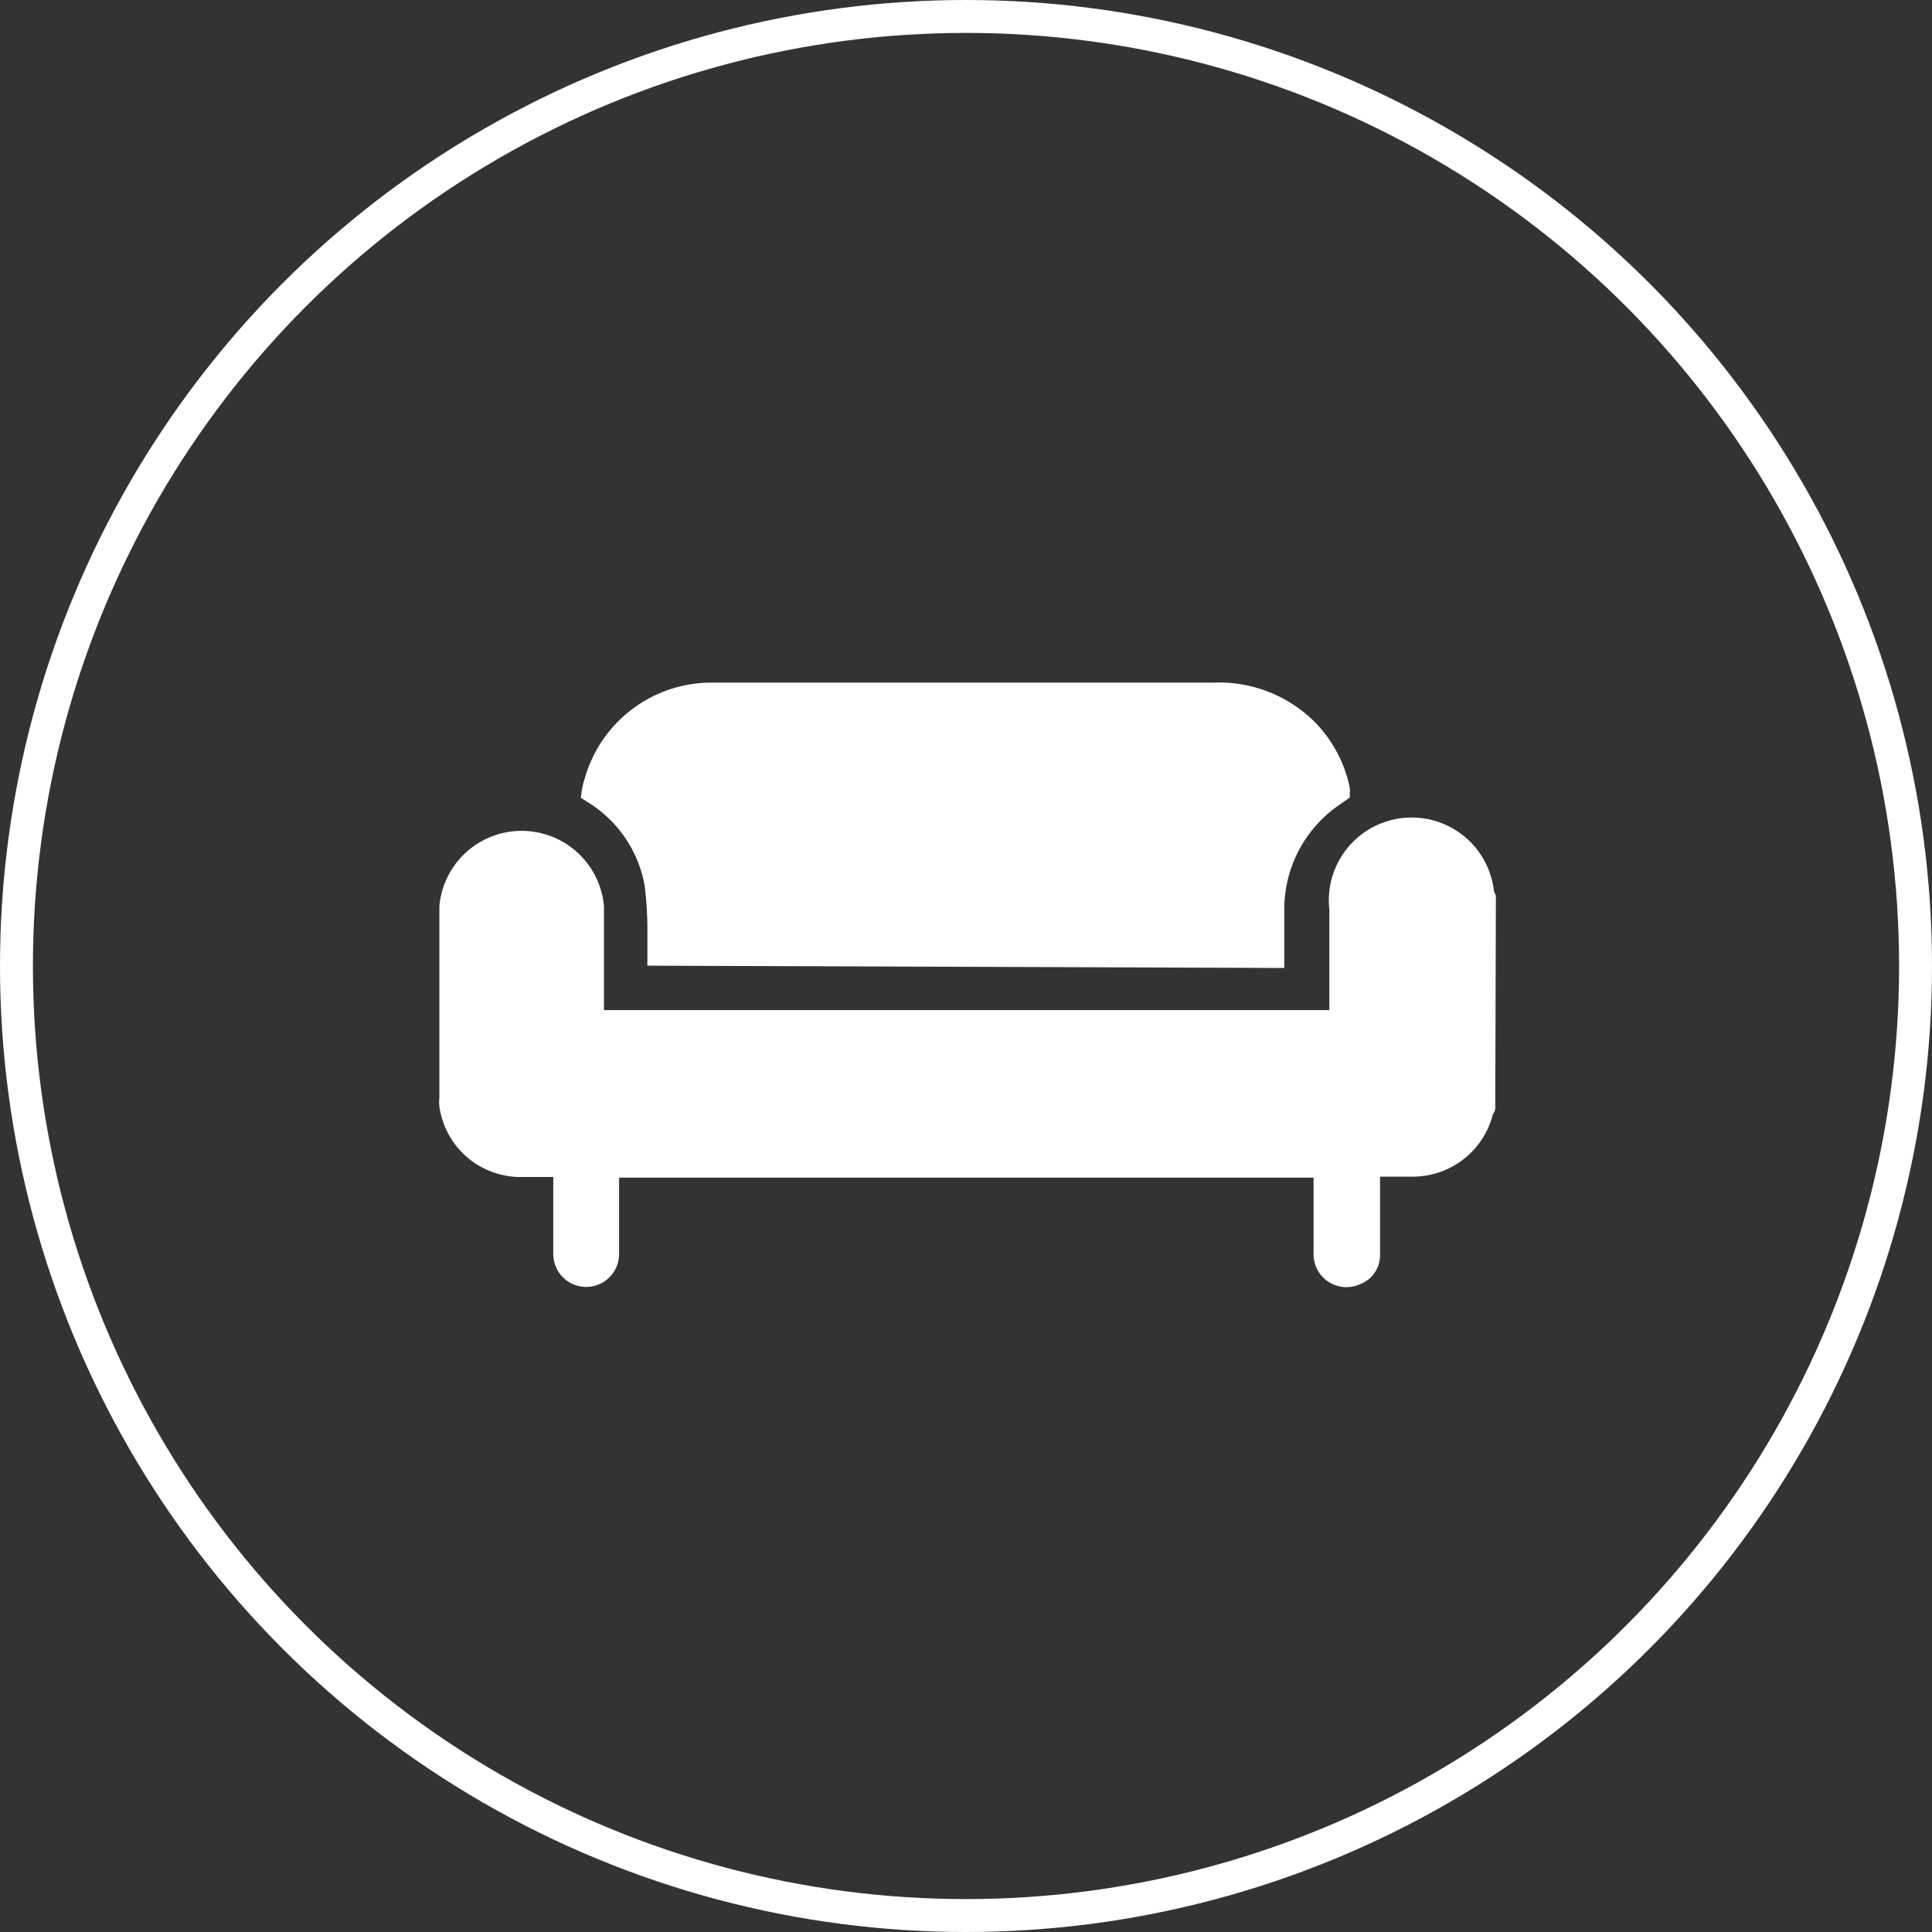
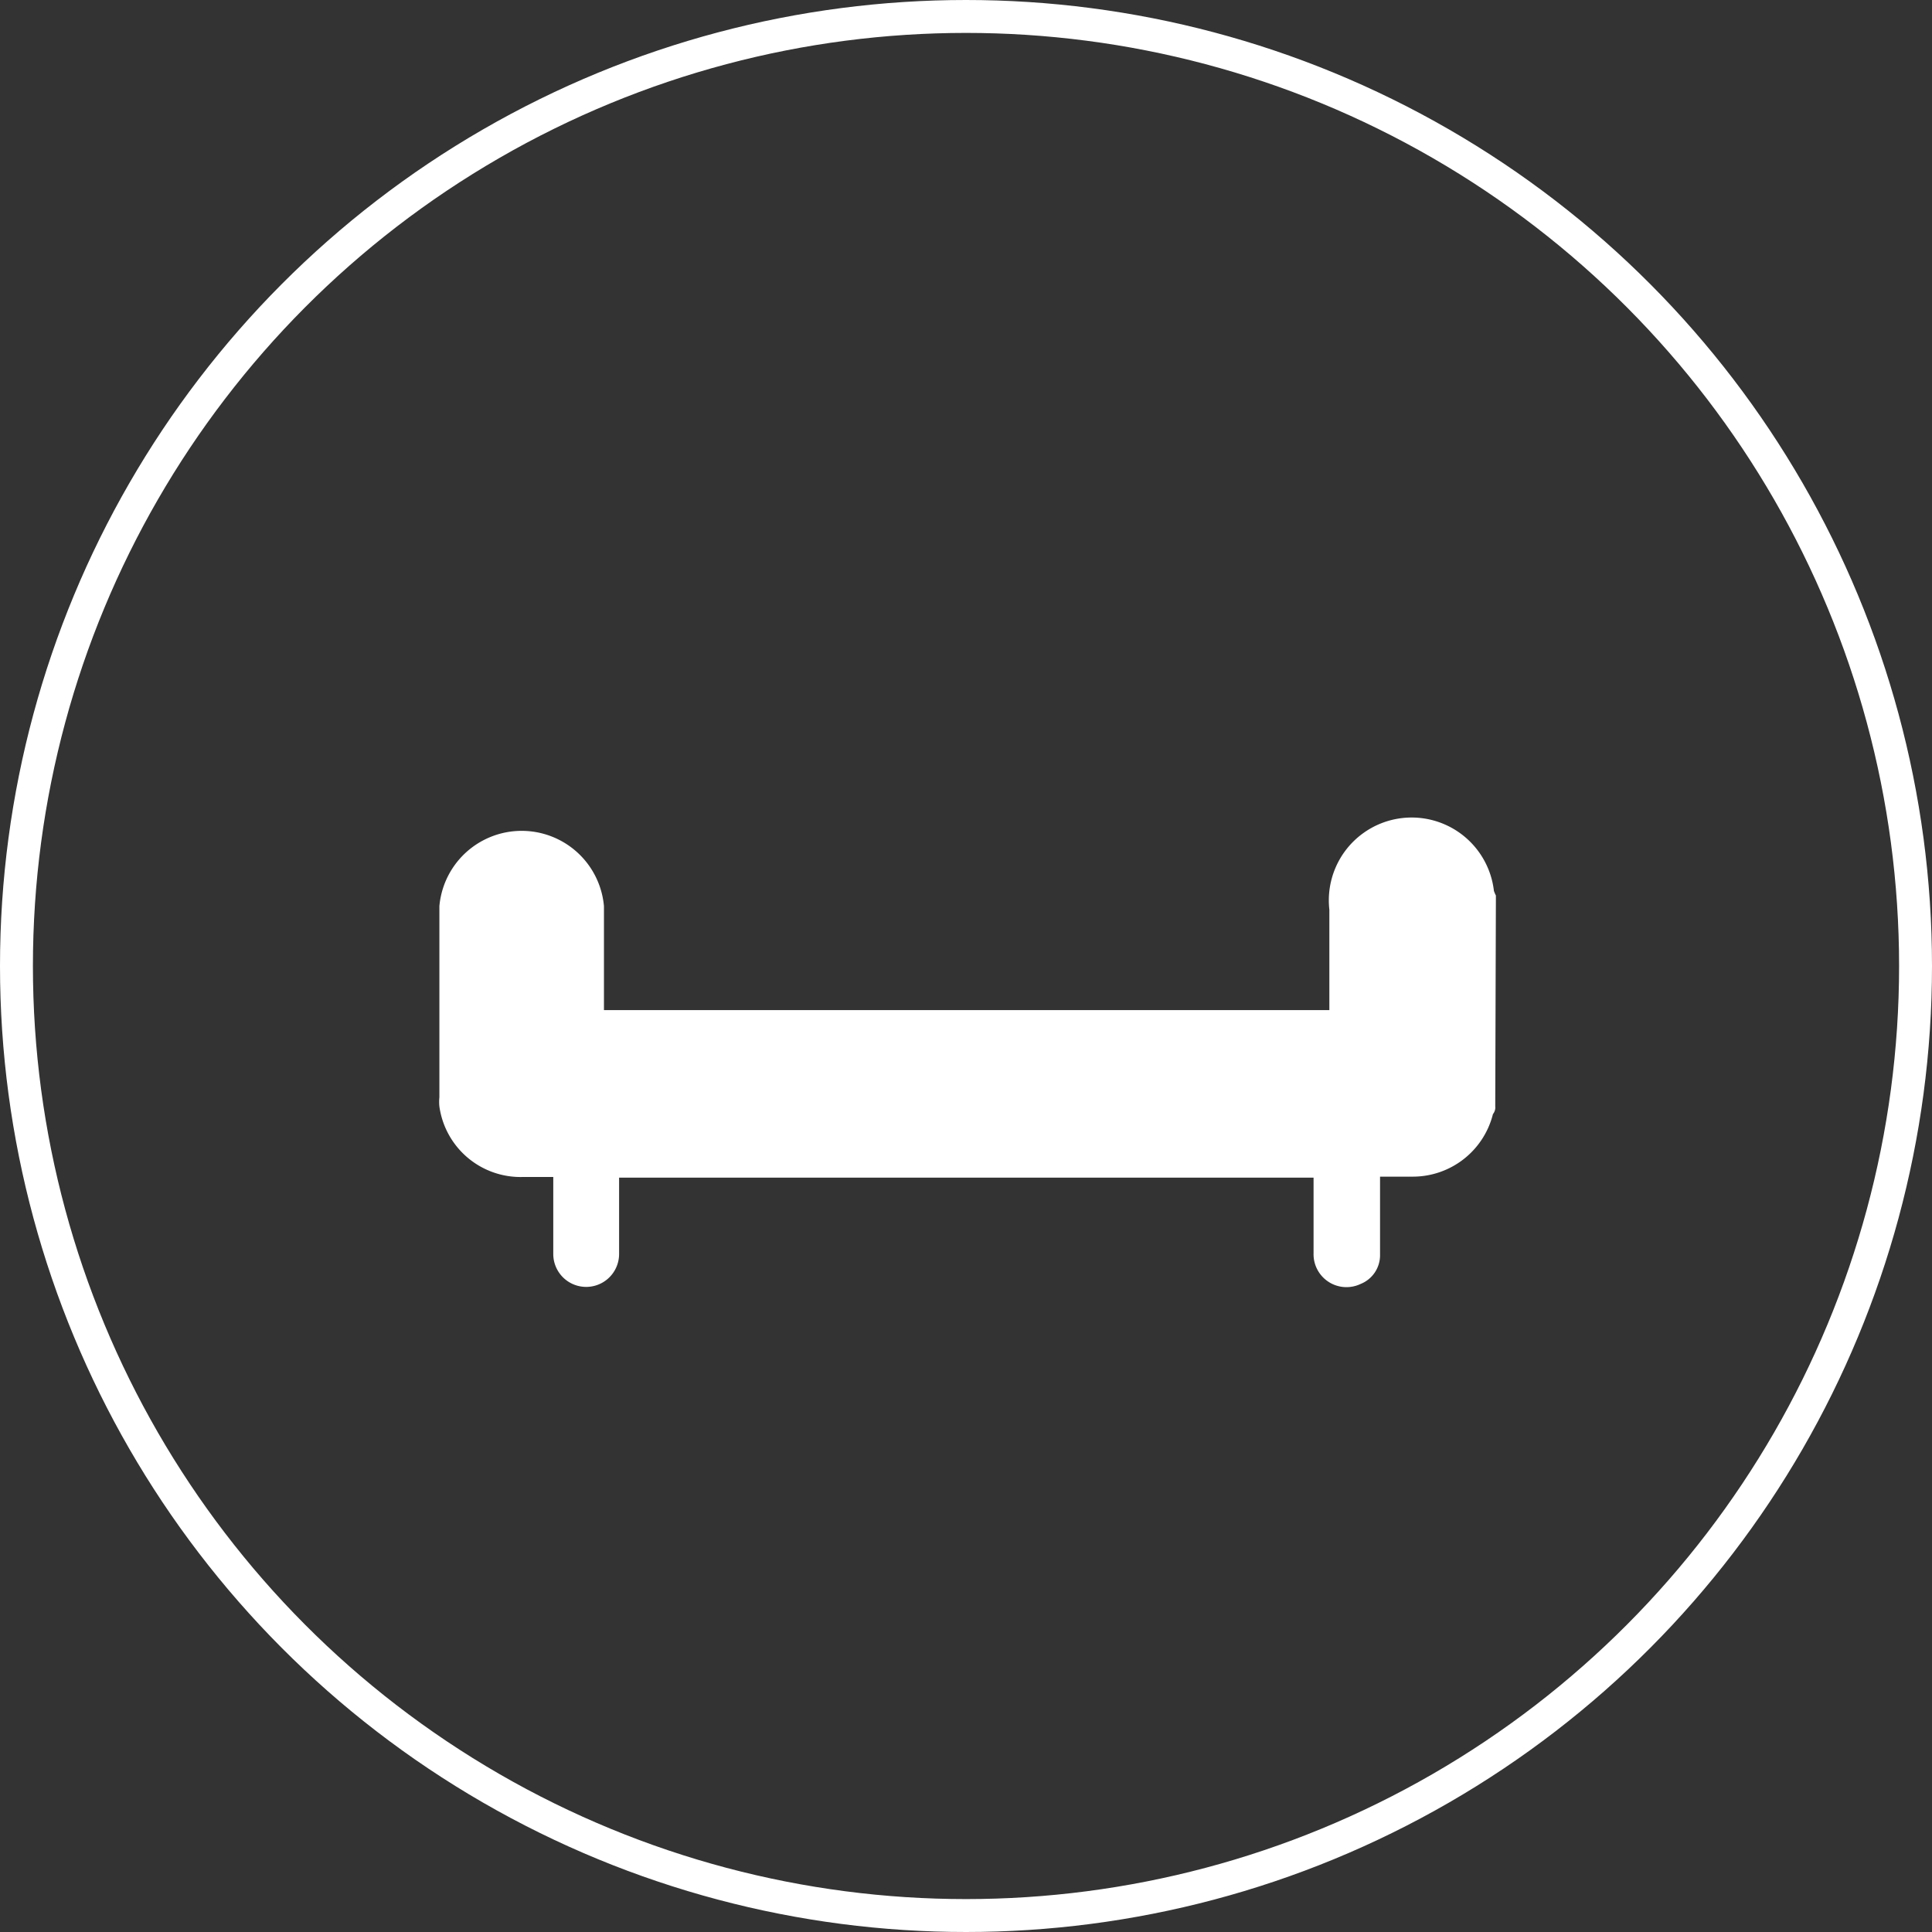
<svg xmlns="http://www.w3.org/2000/svg" id="Ebene_2" data-name="Ebene 2" width="58.7" height="58.7" viewBox="0 0 58.7 58.7">
  <rect x="0" y="0" width="58.7" height="58.7" fill="#333333" stroke="none" />
  <g id="Ebene_1" data-name="Ebene 1">
    <circle id="Ellipse_39" data-name="Ellipse 39" cx="28.85" cy="28.85" r="28.85" transform="translate(0.5 0.5)" fill="none" stroke="#fff" stroke-miterlimit="10" stroke-width="1" />
    <path id="Path_15977" data-name="Path 15977" d="M45.43,33.61a.322.322,0,0,1-.07.24,2.51,2.51,0,0,1-2.43,1.9h-1v2.37a.94.94,0,0,1-.59.89,1,1,0,0,1-1.43-.93v-2.3H18.81V38.1a1,1,0,0,1-2,0V35.76h-.92a2.49,2.49,0,0,1-2.54-2.14,1.33,1.33,0,0,1,0-.28c0-1.94,0-3.87,0-5.81a2.51,2.51,0,0,1,5,0c0,1,0,1.91,0,2.86v.3H40.39V27.64a2.516,2.516,0,0,1,5-.57,1.471,1.471,0,0,0,.06.14Z" fill="#fff" />
-     <path id="Path_15978" data-name="Path 15978" d="M19.67,29.34v-1a11,11,0,0,0-.08-1.41,3.75,3.75,0,0,0-1.72-2.55l-.22-.14a2.554,2.554,0,0,1,.12-.6,4,4,0,0,1,3.88-2.9H36.87a4.12,4.12,0,0,1,3.07,1.19,4,4,0,0,1,1.07,2,1.25,1.25,0,0,1,0,.19v.11c-.22.16-.44.3-.64.47a3.86,3.86,0,0,0-1.35,3v1.71Z" fill="#fff" />
  </g>
</svg>